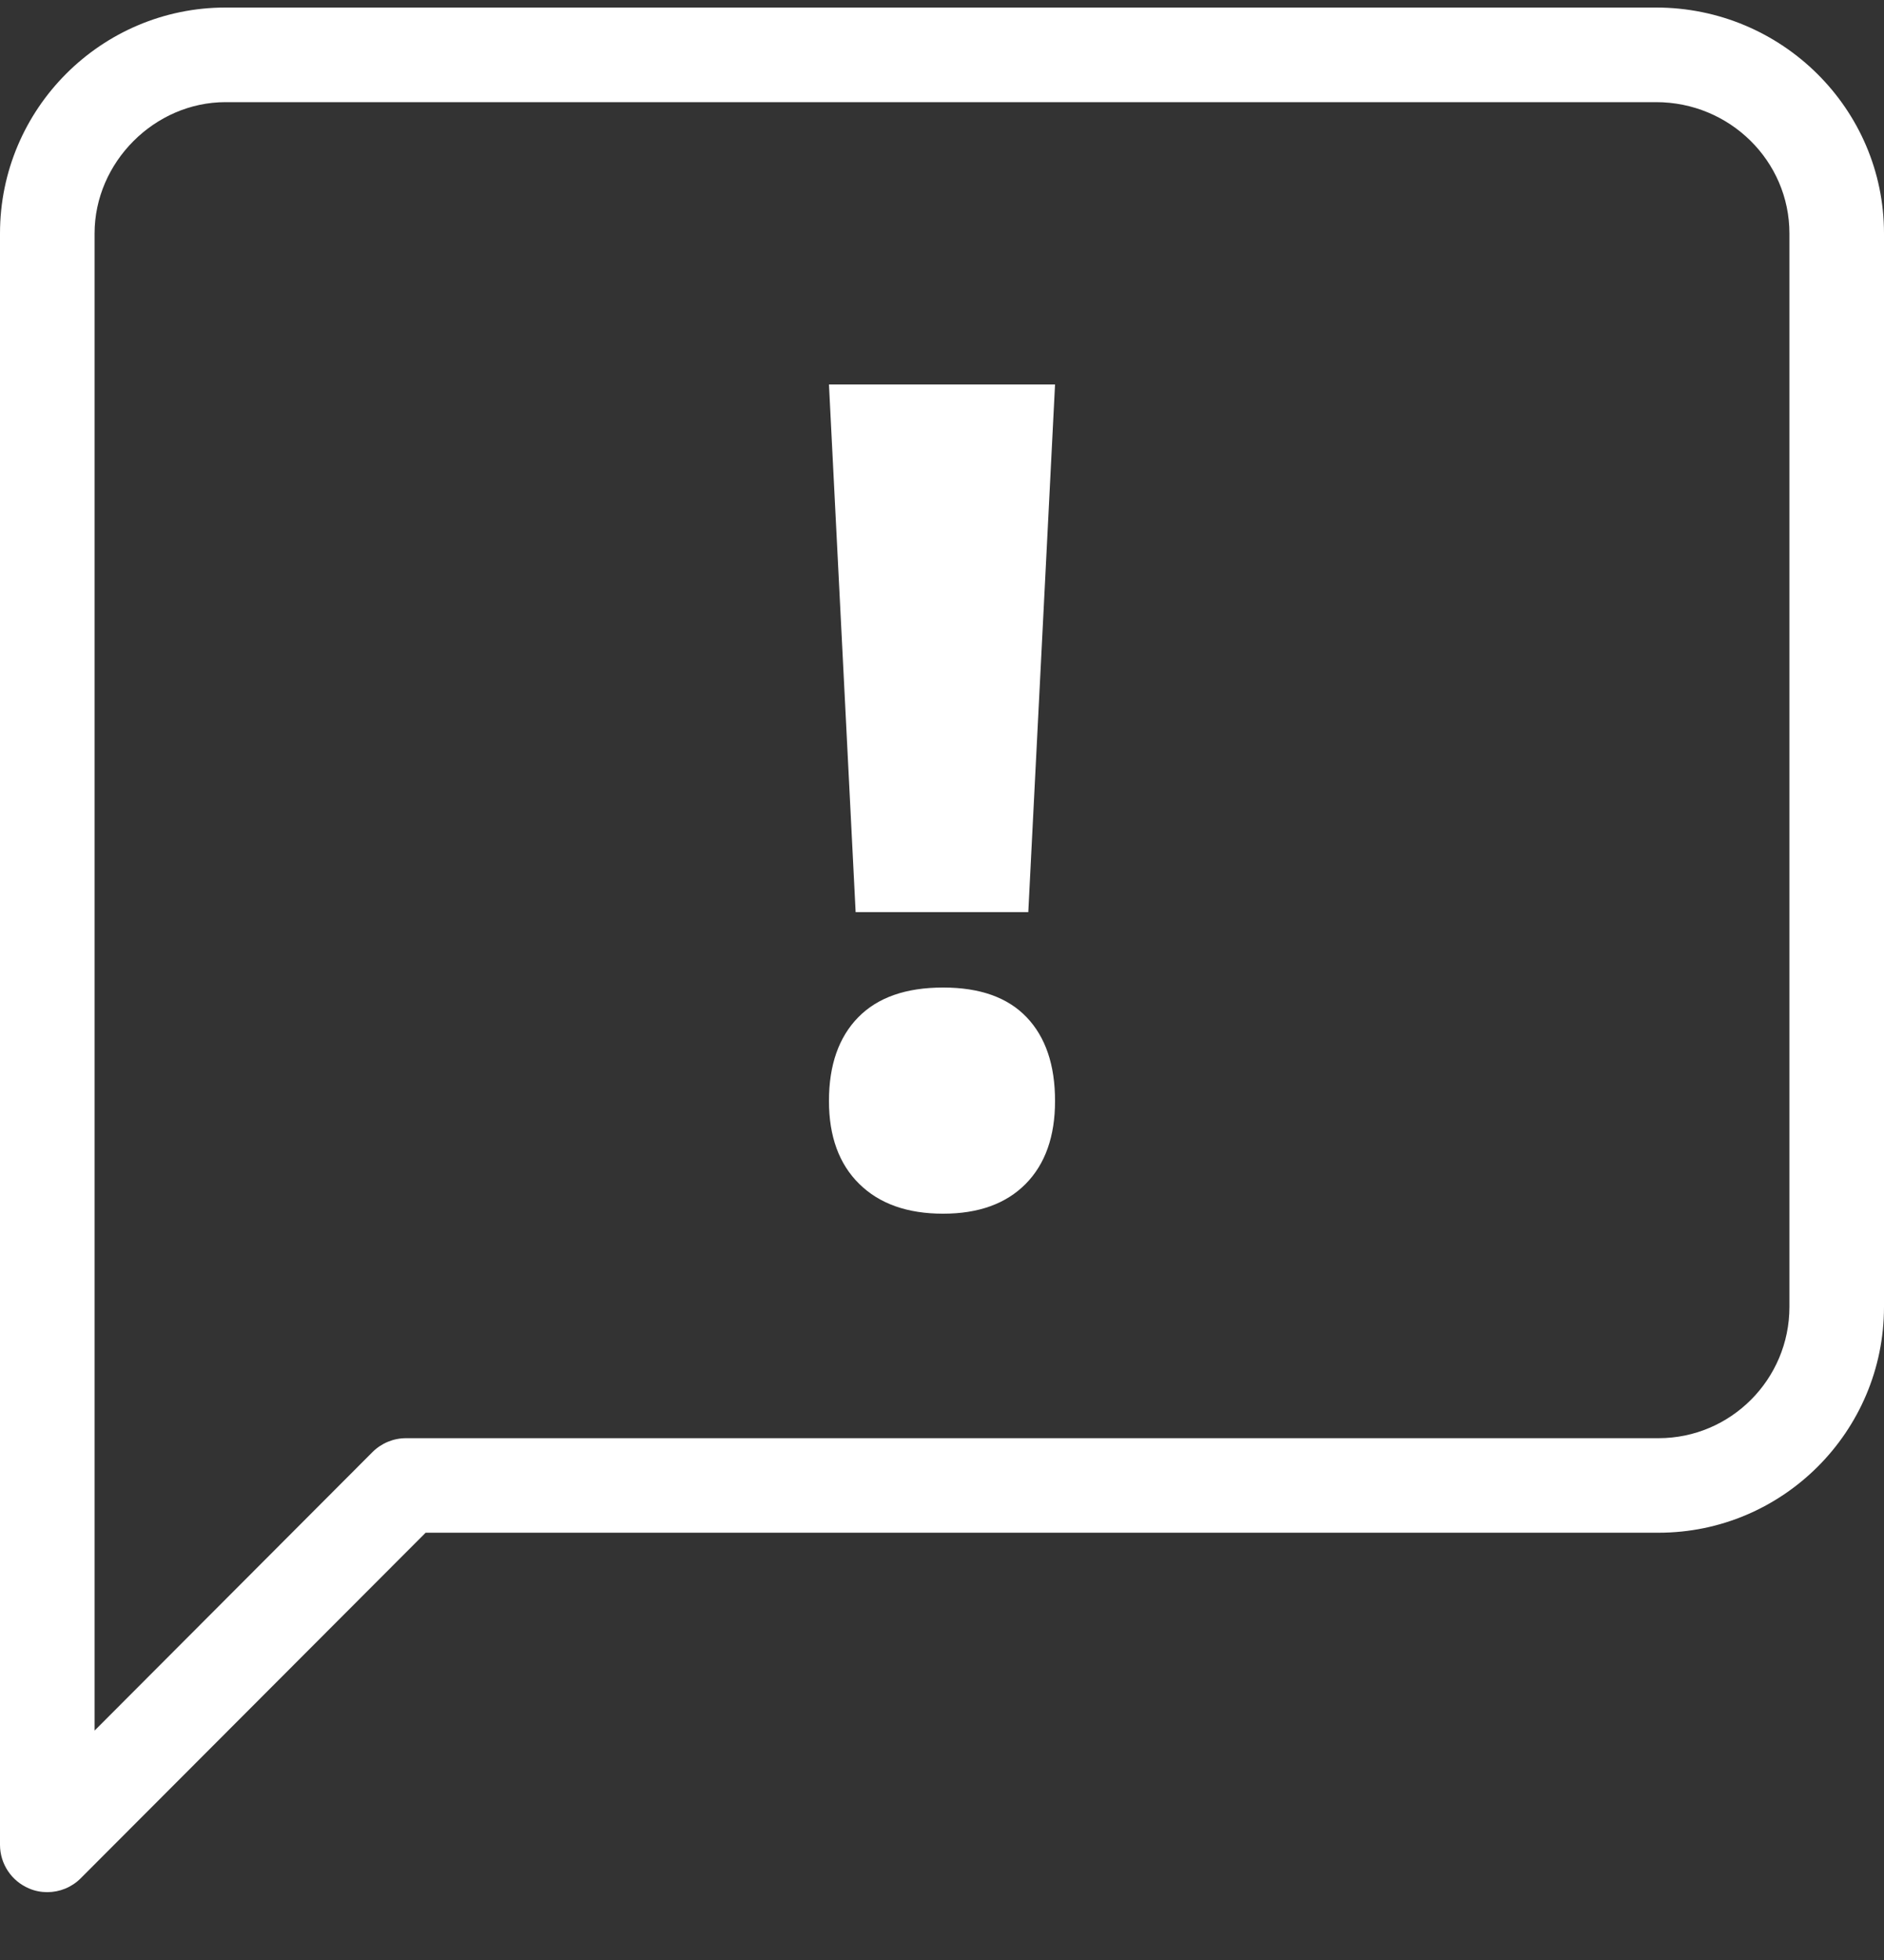
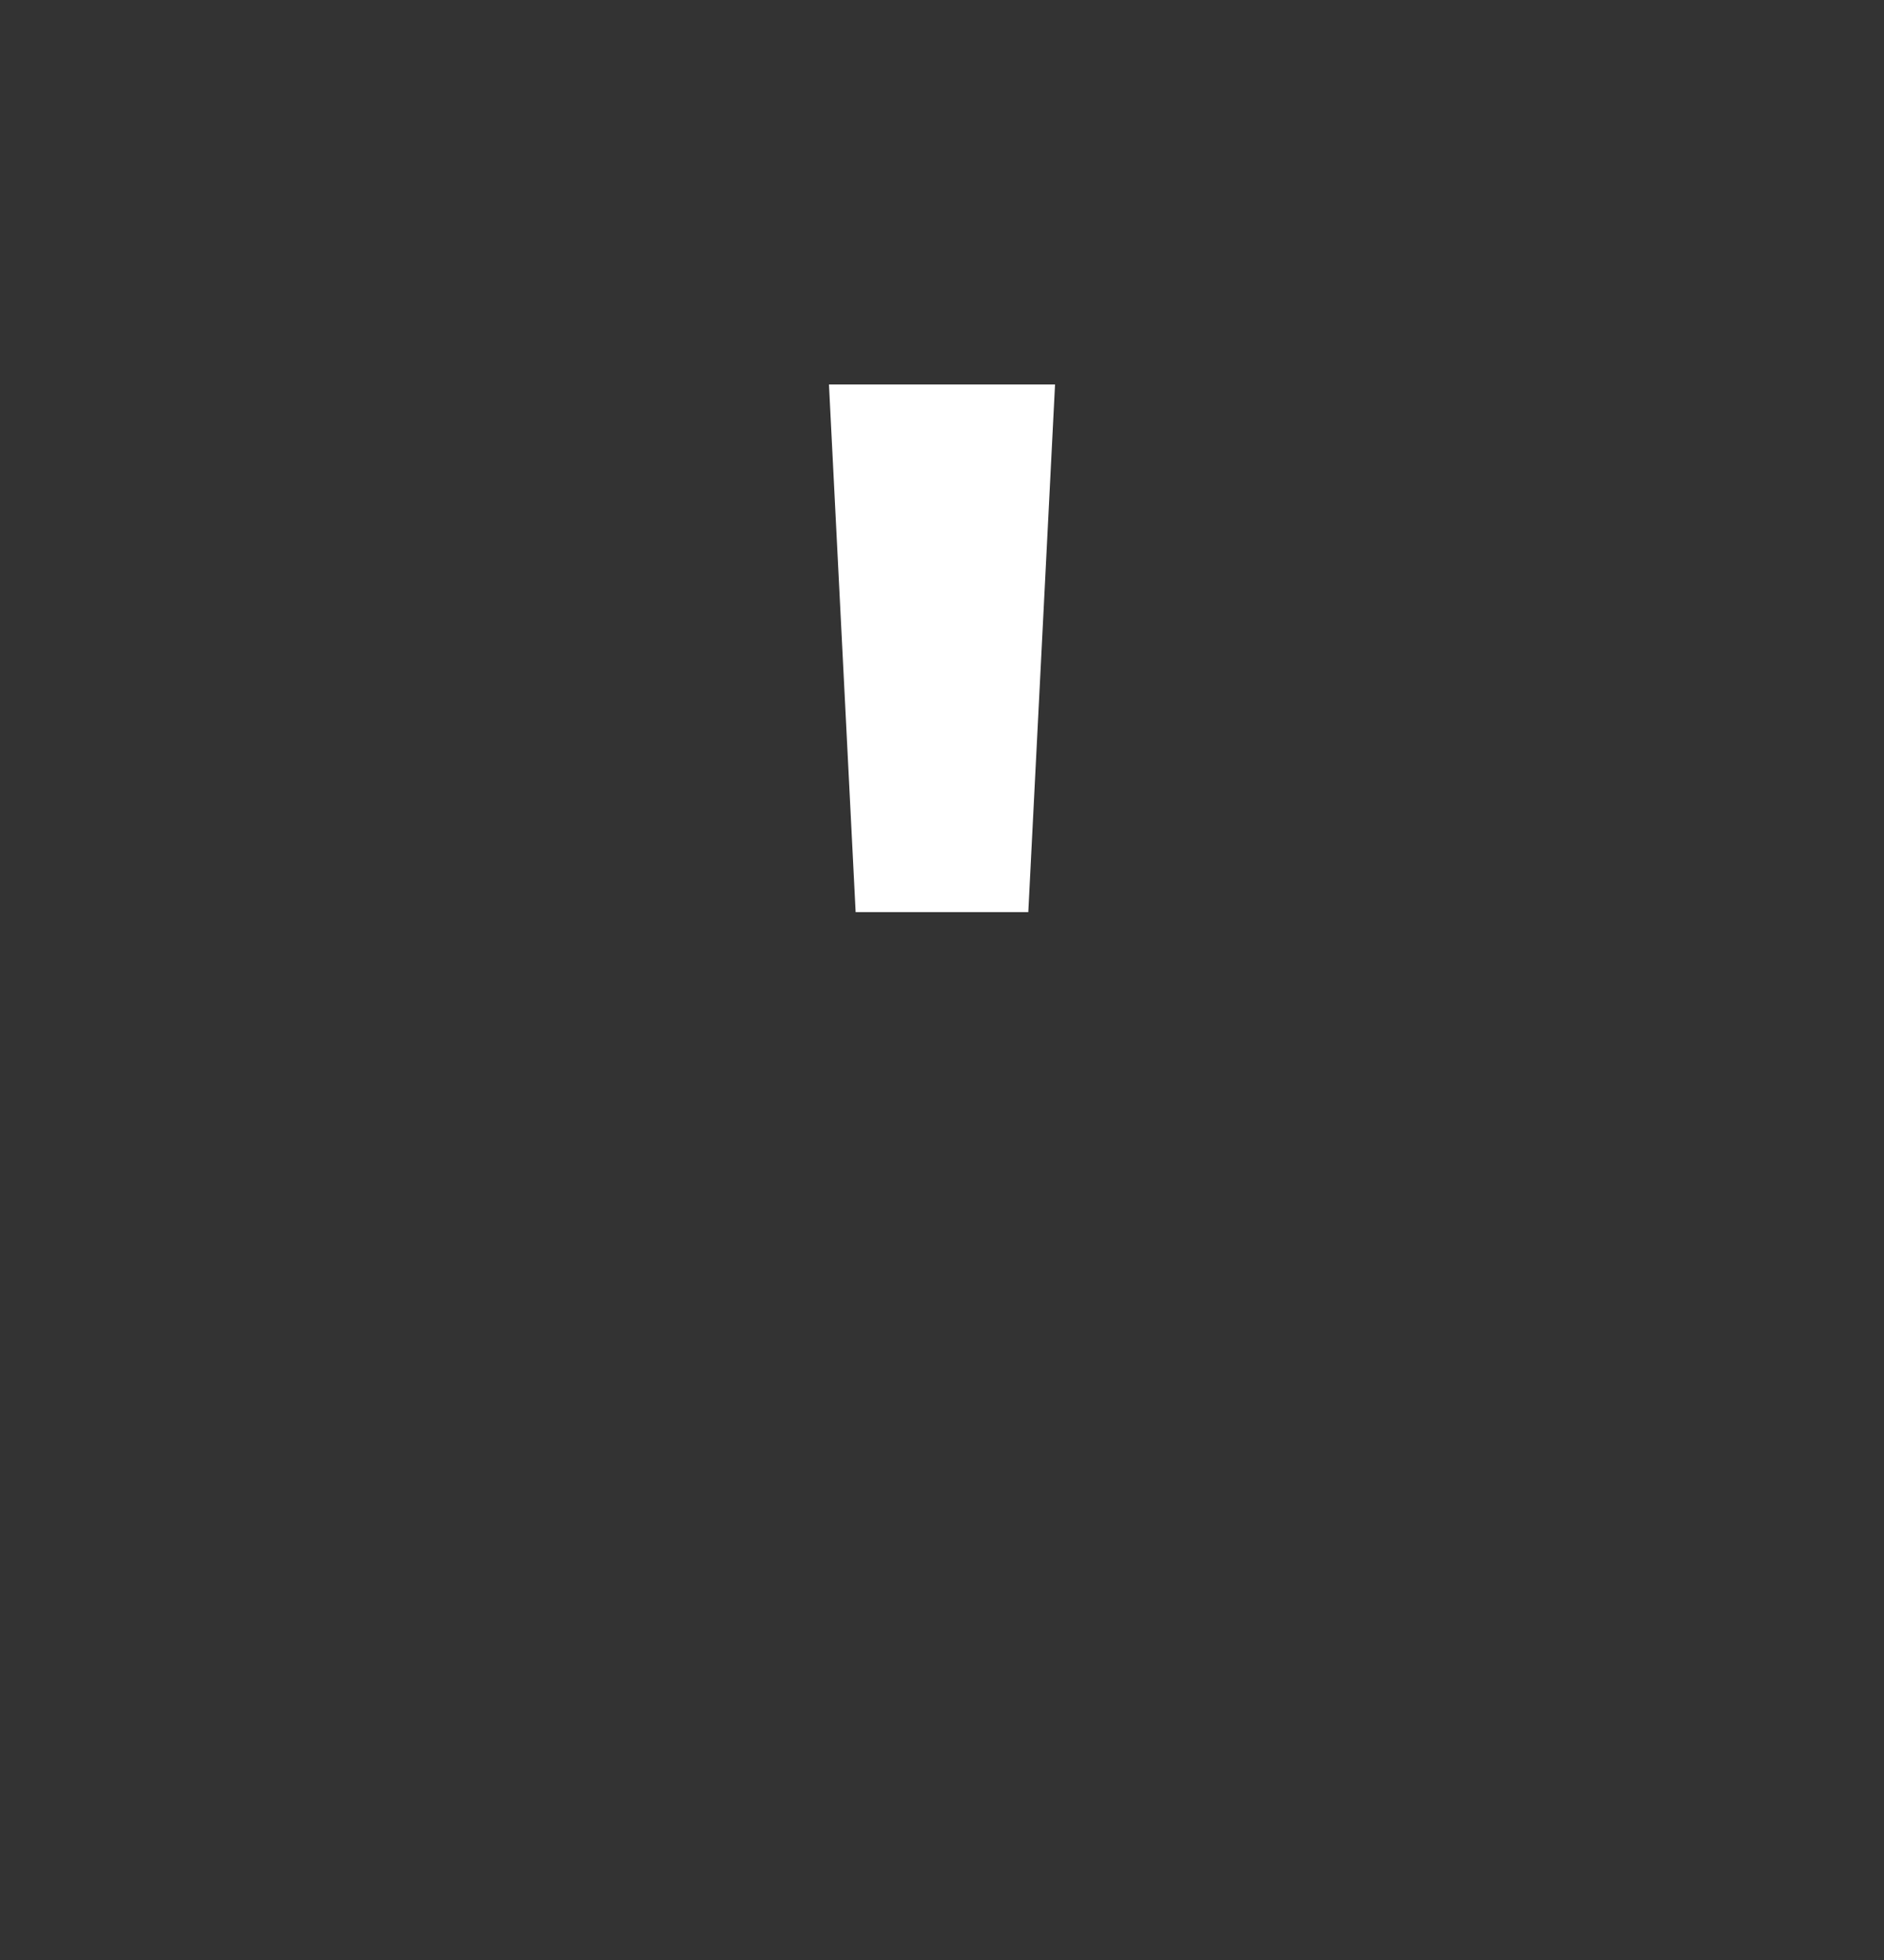
<svg xmlns="http://www.w3.org/2000/svg" width="25px" height="26px" viewBox="0 0 25 26" version="1.1">
  <rect x="0" y="0" width="25" height="26" fill="#333333" stroke="none" />
  <title>ICON 02</title>
  <g id="Wireframes" stroke="none" stroke-width="1" fill="none" fill-rule="evenodd">
    <g id="Product_Family-Livio-Edge-AI-Copy-3" transform="translate(-575, -879)" fill="#FFFFFF">
      <g id="Group-29" transform="translate(575, 875)">
        <g id="ICON-02" transform="translate(0, 4.1)">
-           <path d="M23.745,17.237 C23.745,18.197 22.966,18.978 22.009,18.978 L5.388,18.978 C5.221,18.978 5.062,19.044 4.944,19.161 L1.255,22.857 L1.255,2.996 C1.255,2.053 2.051,1.255 2.993,1.255 L21.976,1.255 C22.953,1.255 23.745,2.036 23.745,2.996 L23.745,17.237 Z M21.976,0 L2.993,0 C1.343,0 0,1.345 0,2.996 L0,24.372 C0,24.626 0.154,24.855 0.388,24.952 C0.464,24.985 0.547,25 0.627,25 C0.79,25 0.95,24.937 1.07,24.817 L5.648,20.232 L22.009,20.232 C23.657,20.232 25,18.889 25,17.237 L25,2.996 C25,1.345 23.645,0 21.976,0 L21.976,0 Z" id="Fill-1" />
-           <path d="M11.388,13.395 C11.13,13.659 11,14.028 11,14.505 C11,14.974 11.134,15.342 11.402,15.605 C11.67,15.869 12.041,16 12.515,16 C12.983,16 13.349,15.869 13.61,15.605 C13.87,15.342 14,14.974 14,14.505 C14,14.028 13.875,13.659 13.624,13.395 C13.372,13.131 13.004,13 12.515,13 C12.021,13 11.647,13.131 11.388,13.395 Z" id="Fill-4" />
          <polygon id="Fill-6" points="11.354 12 13.645 12 14 5 11 5" />
        </g>
      </g>
    </g>
  </g>
</svg>